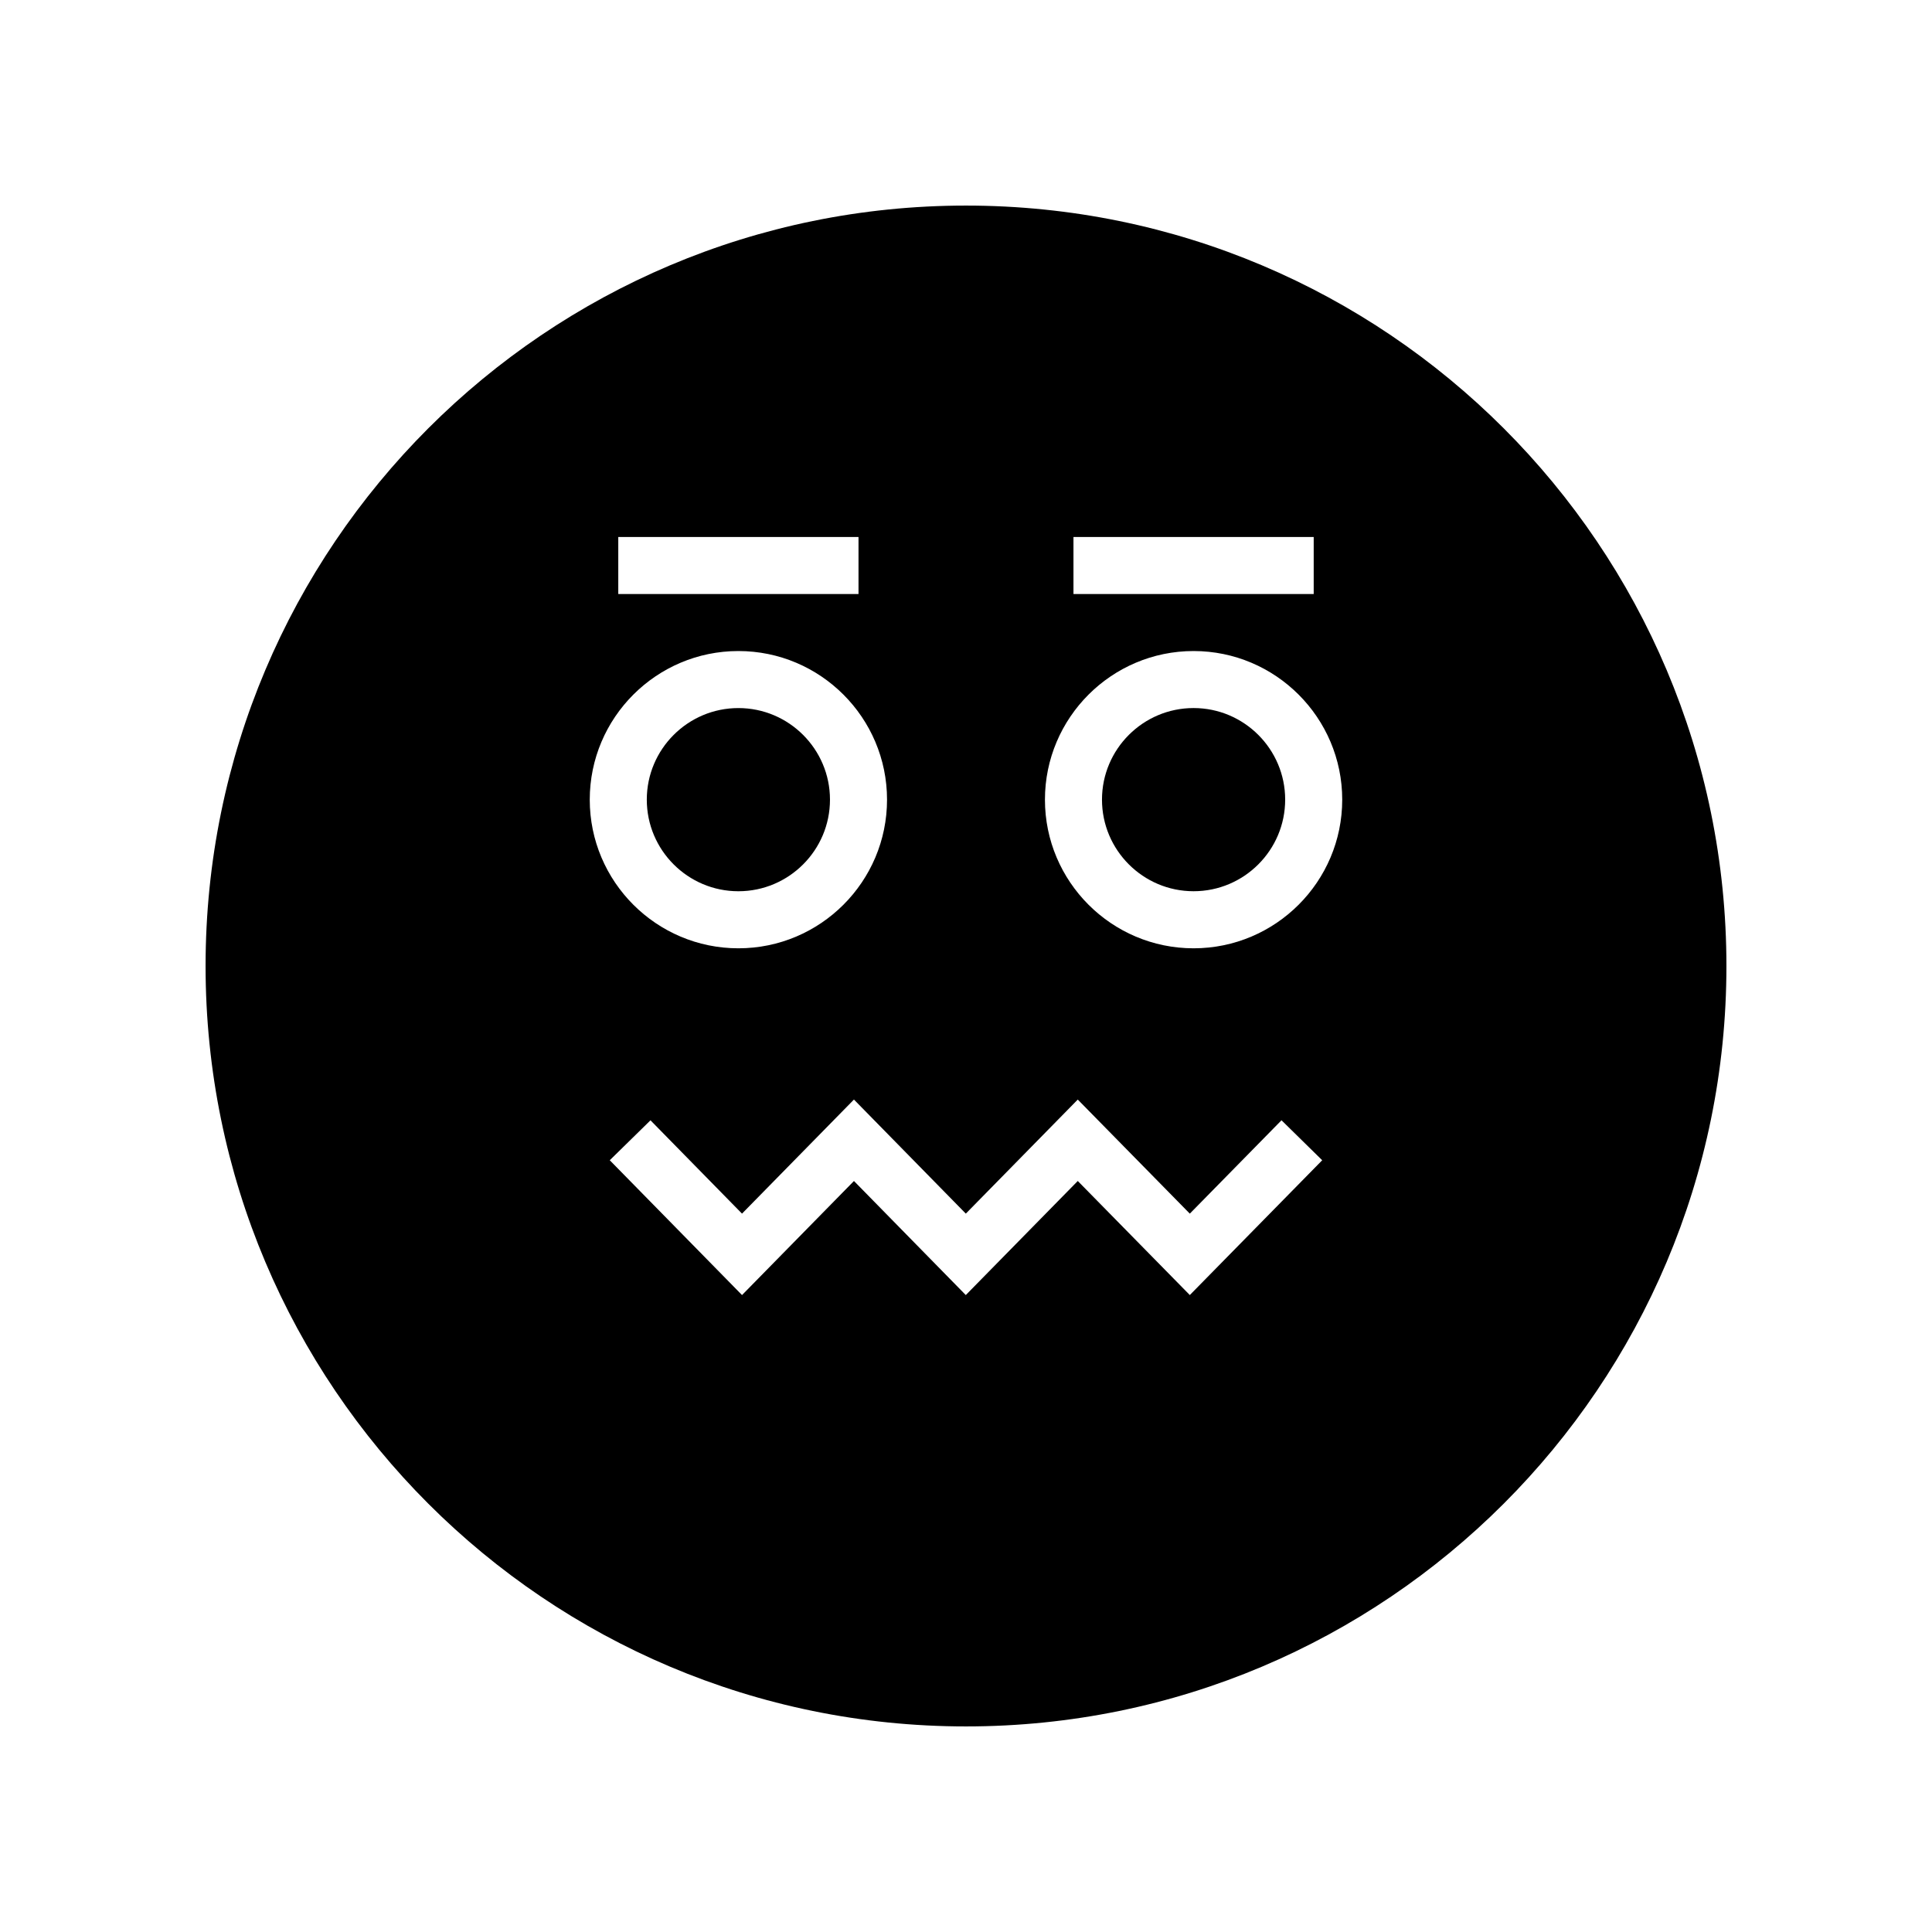
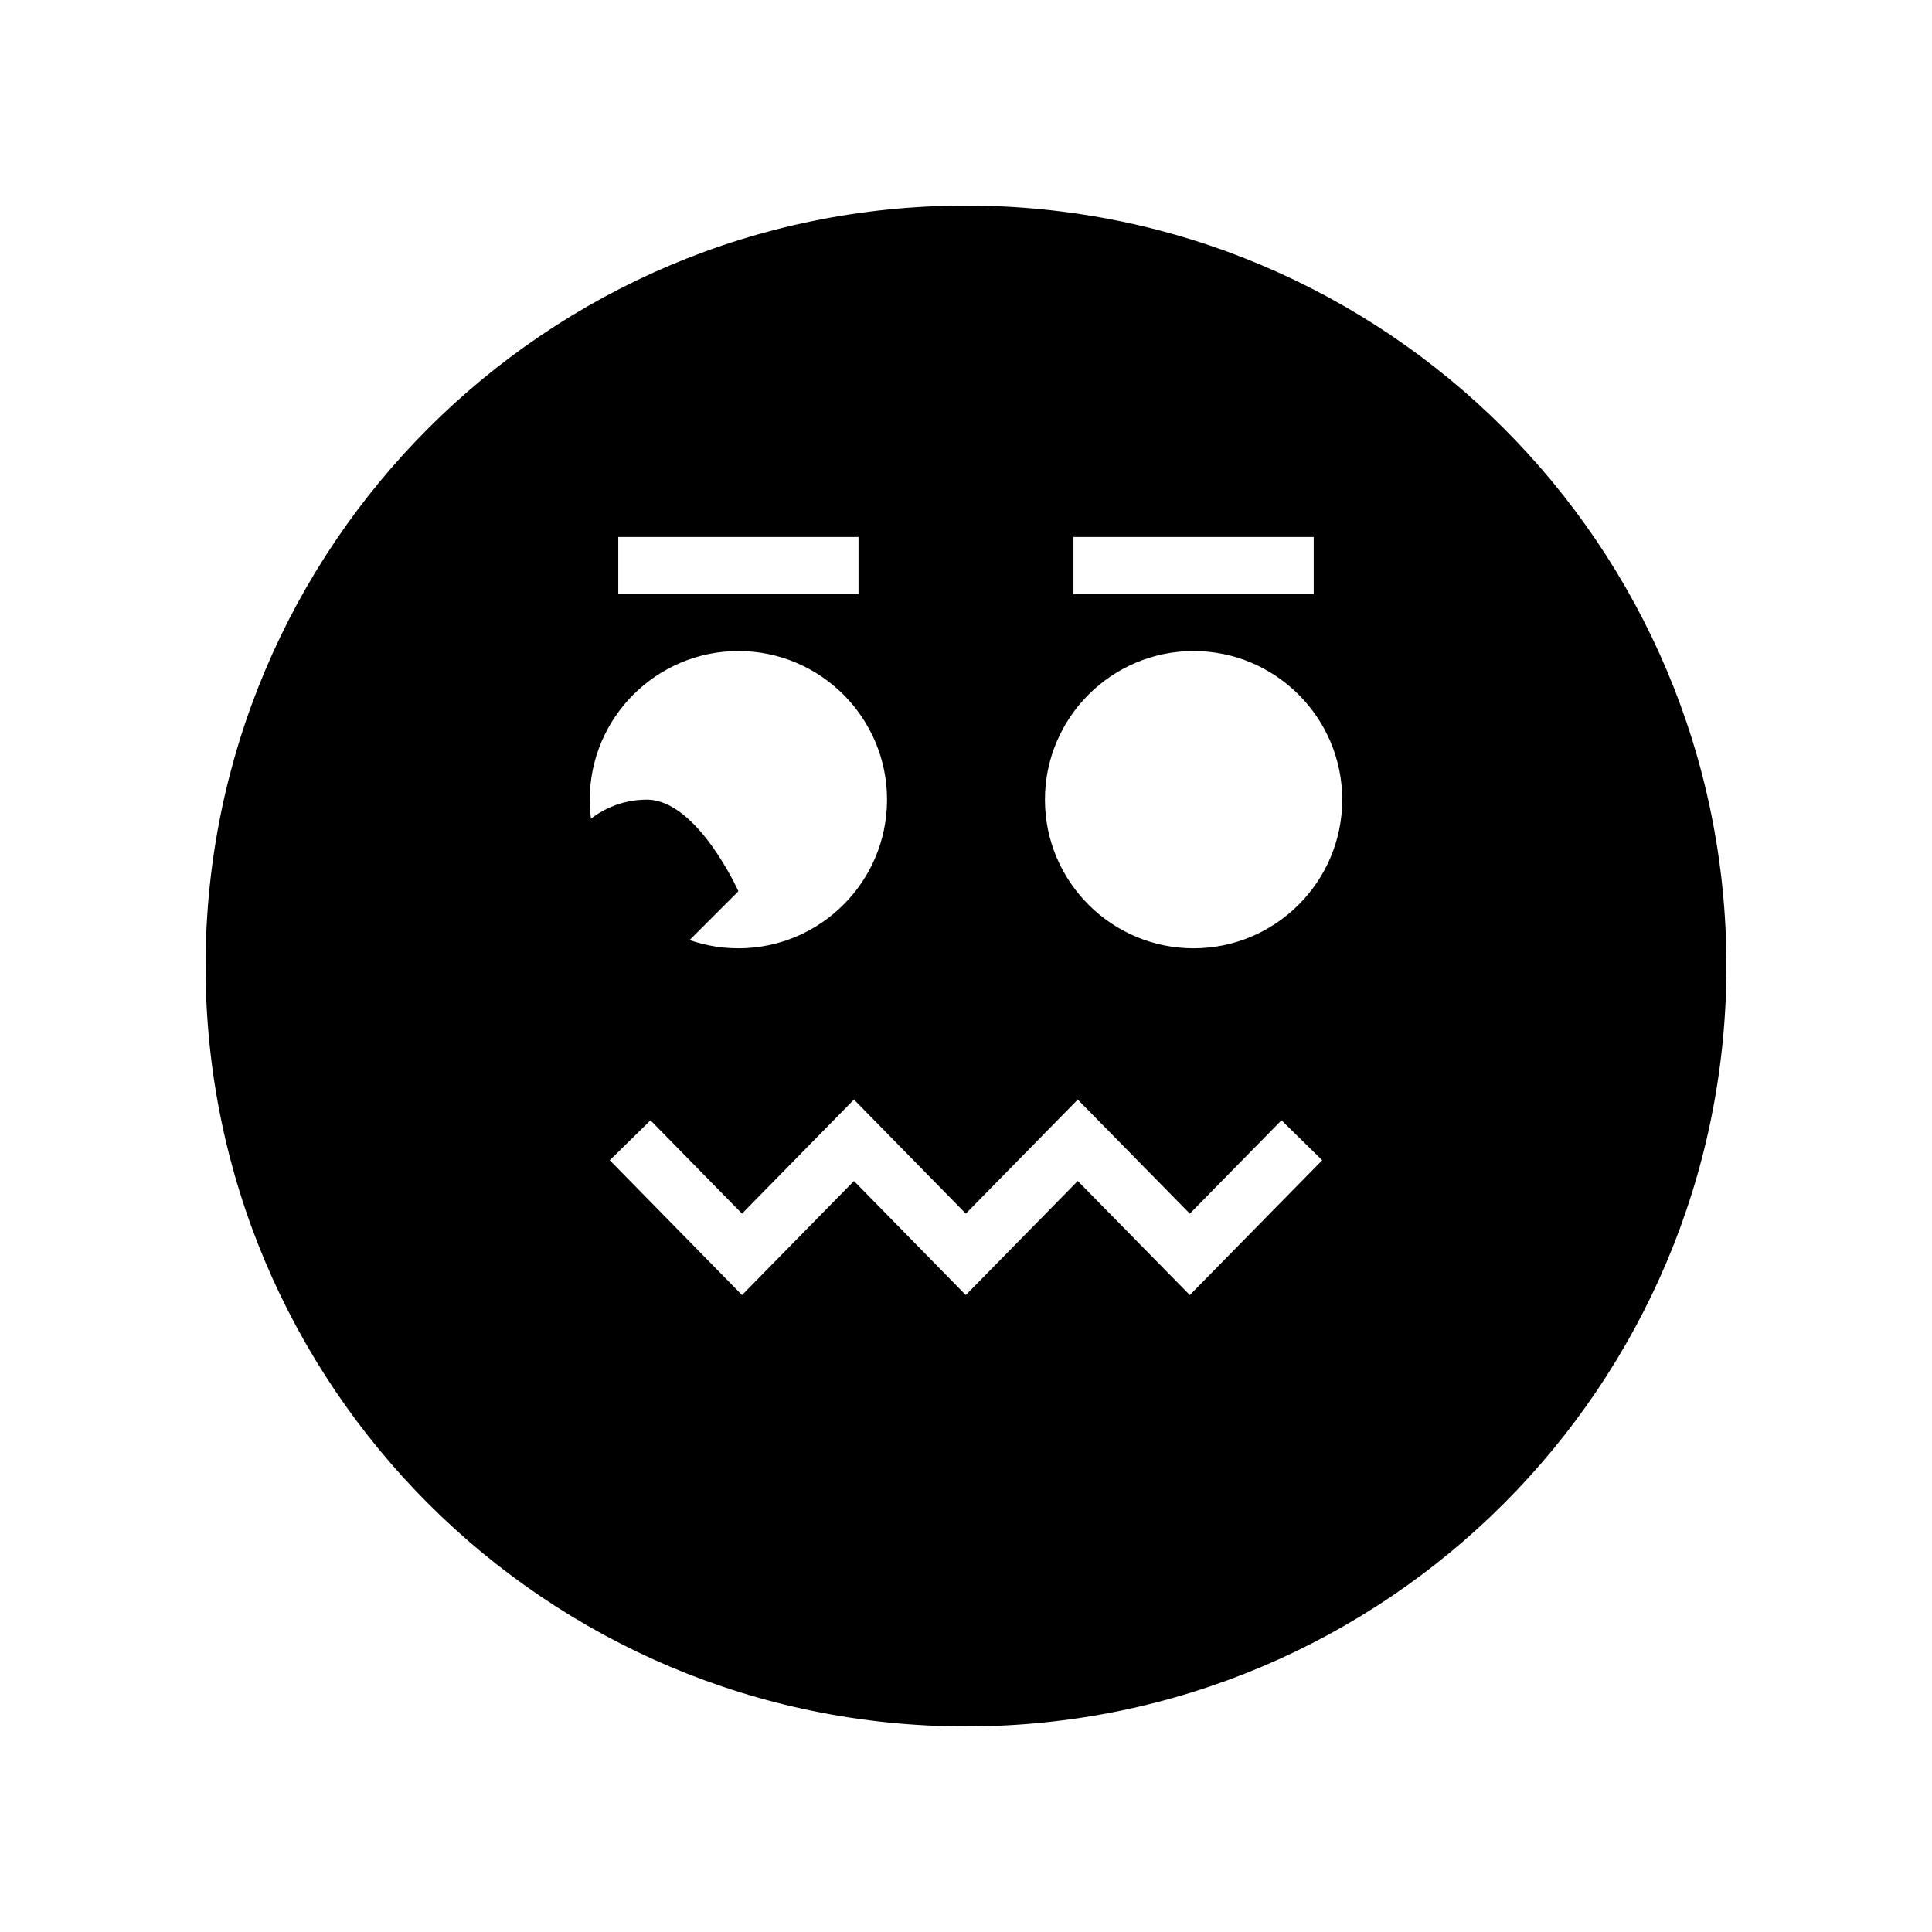
<svg xmlns="http://www.w3.org/2000/svg" fill="#000000" width="800px" height="800px" version="1.1" viewBox="144 144 512 512">
  <g>
-     <path d="m339.68 380.19c13.387 0 24.273-10.887 24.273-24.273s-10.887-24.273-24.273-24.273c-13.387 0-24.273 10.891-24.273 24.273 0 13.383 10.887 24.273 24.273 24.273z" />
+     <path d="m339.68 380.19s-10.887-24.273-24.273-24.273c-13.387 0-24.273 10.891-24.273 24.273 0 13.383 10.887 24.273 24.273 24.273z" />
    <path d="m400 198.48c-111.3 0-201.52 90.227-201.52 201.52s90.227 201.52 201.52 201.52 201.52-90.227 201.52-201.52c0-111.3-90.227-201.52-201.52-201.52zm28.48 87.824h63.664v15.113l-63.664 0.004zm-120.63 0h63.664v15.113l-63.664 0.004zm31.832 30.227c21.723 0 39.391 17.672 39.391 39.391s-17.668 39.387-39.391 39.387-39.391-17.668-39.391-39.387 17.668-39.391 39.391-39.391zm119.63 170.67-29.691-30.227-29.676 30.23-29.637-30.227-29.664 30.227-35.051-35.727 10.793-10.582 24.254 24.73 29.664-30.23 29.648 30.23 29.668-30.227 29.691 30.23 24.301-24.742 10.785 10.594zm1-91.891c-21.723 0-39.391-17.668-39.391-39.387s17.668-39.391 39.391-39.391 39.391 17.672 39.391 39.391-17.668 39.387-39.391 39.387z" />
-     <path d="m460.31 331.64c-13.387 0-24.273 10.891-24.273 24.273 0 13.387 10.887 24.273 24.273 24.273s24.273-10.887 24.273-24.273c0.004-13.383-10.887-24.273-24.273-24.273z" />
  </g>
</svg>